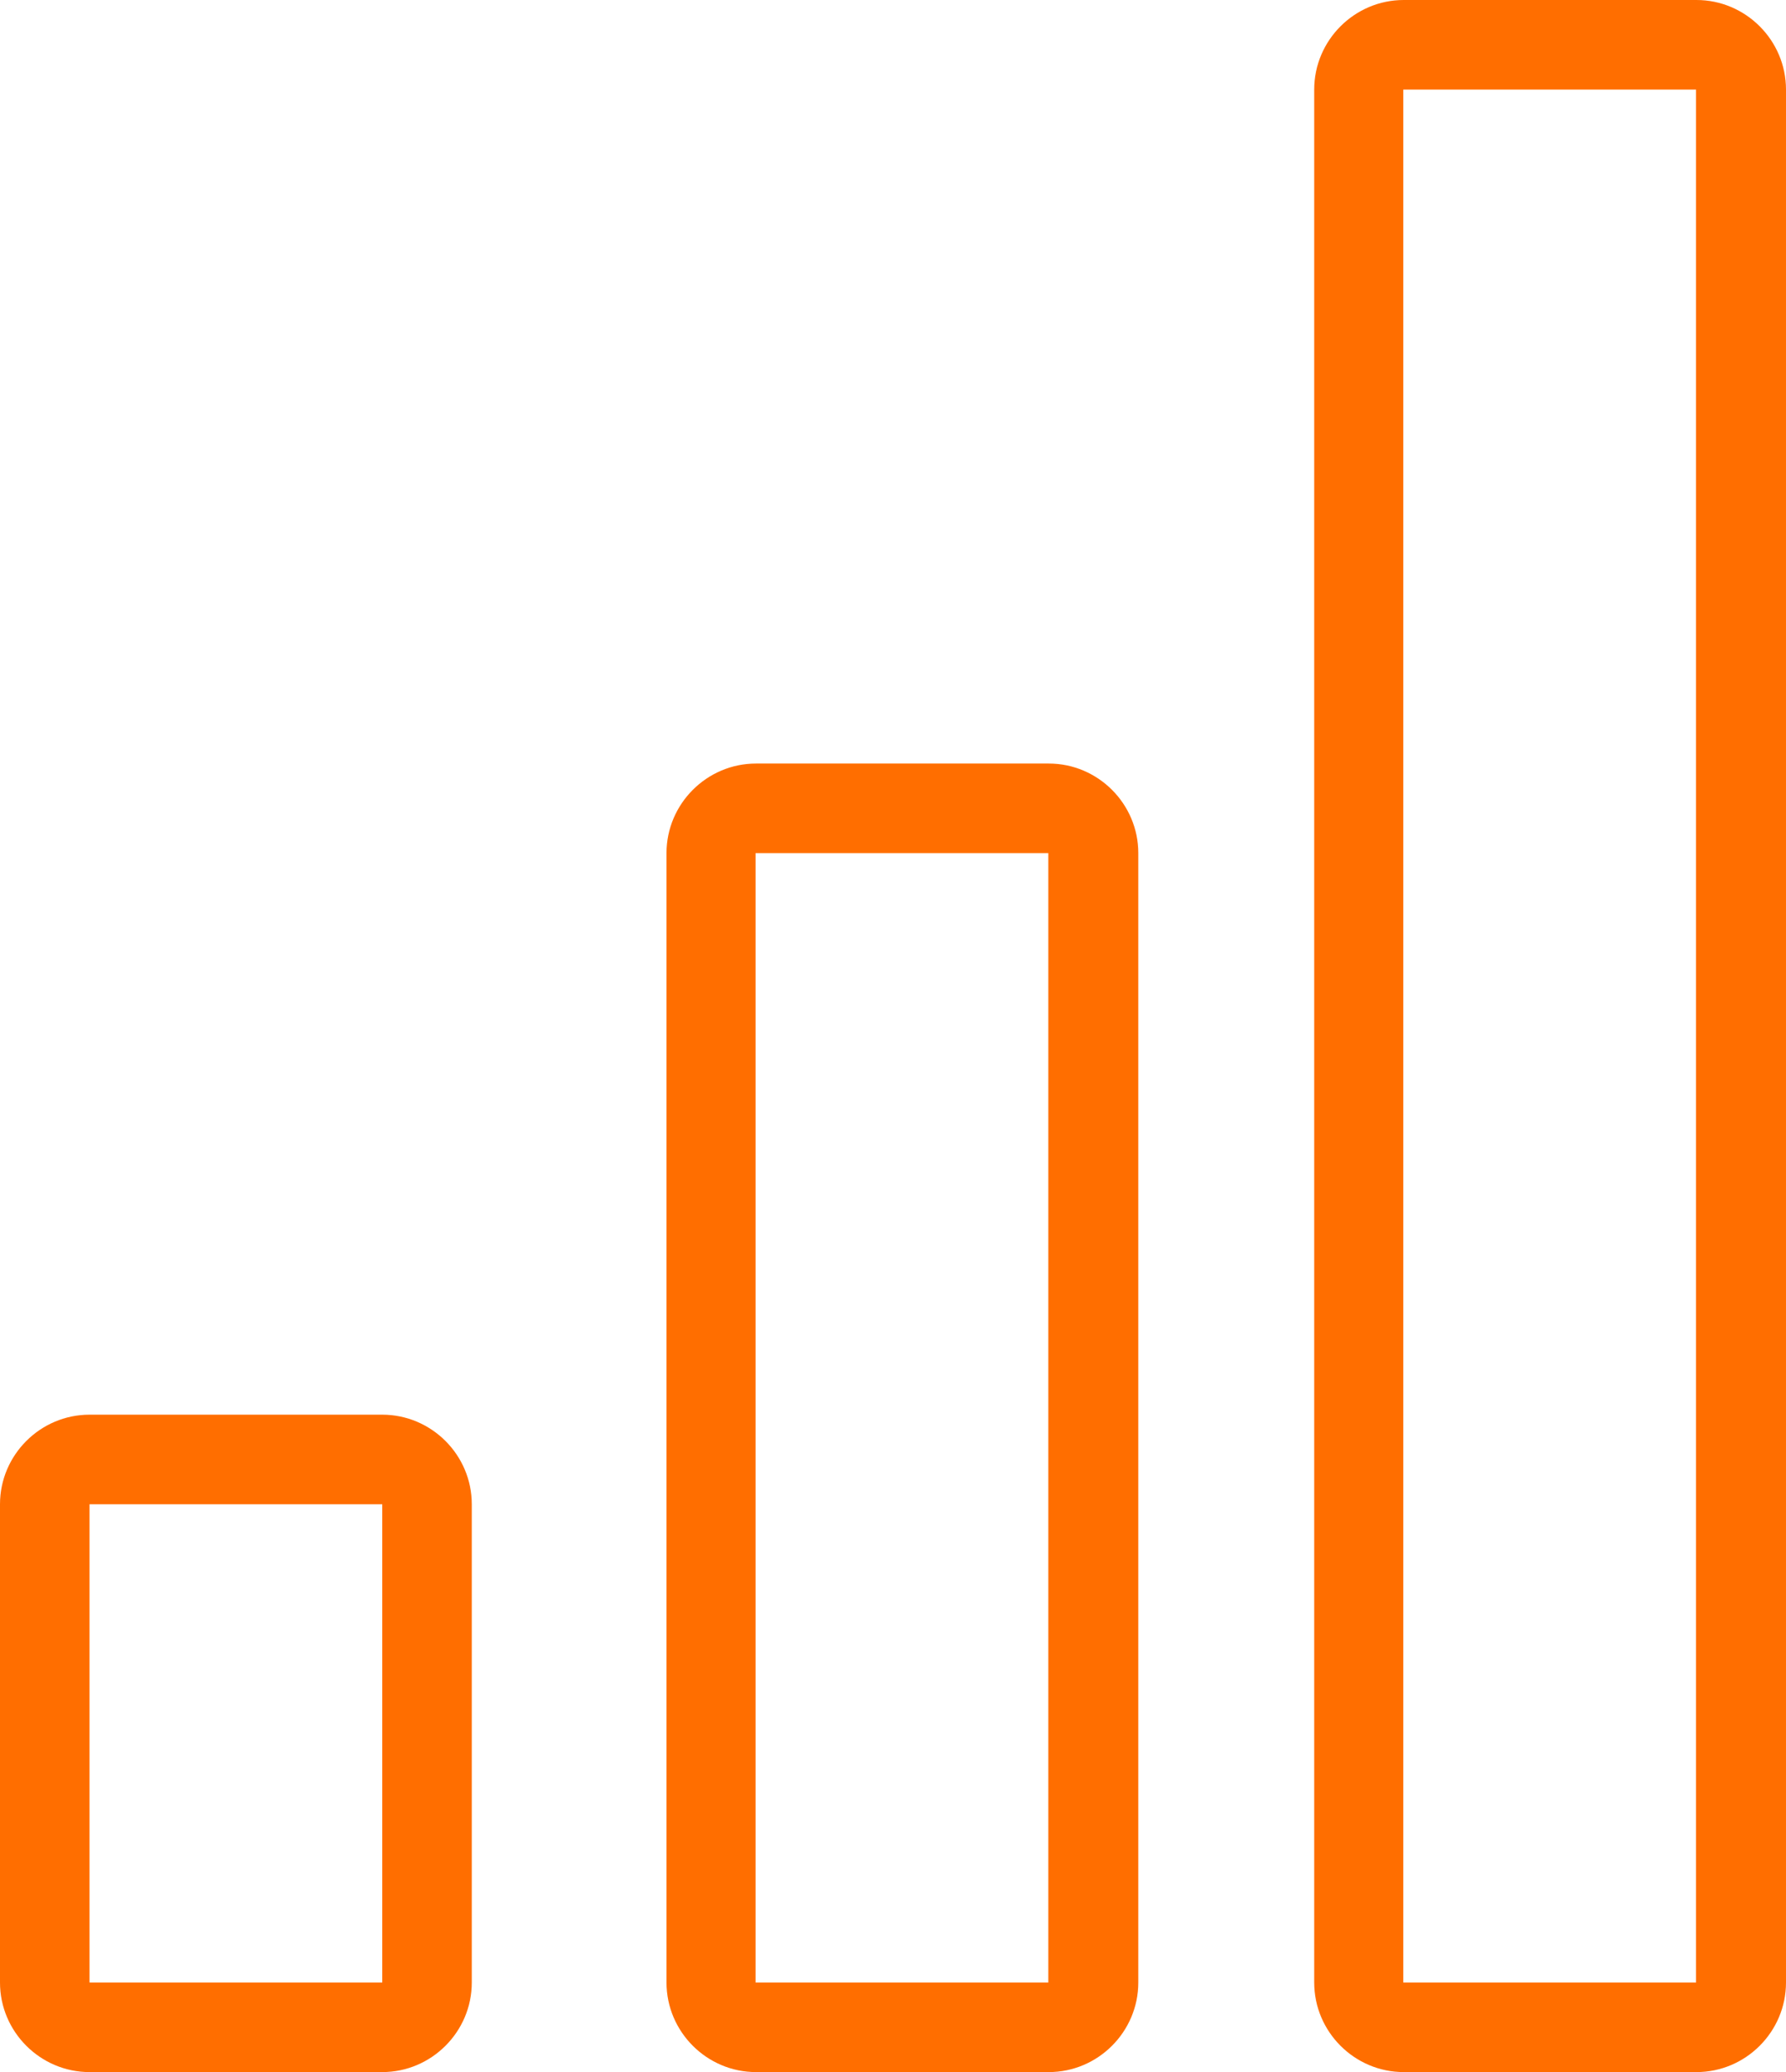
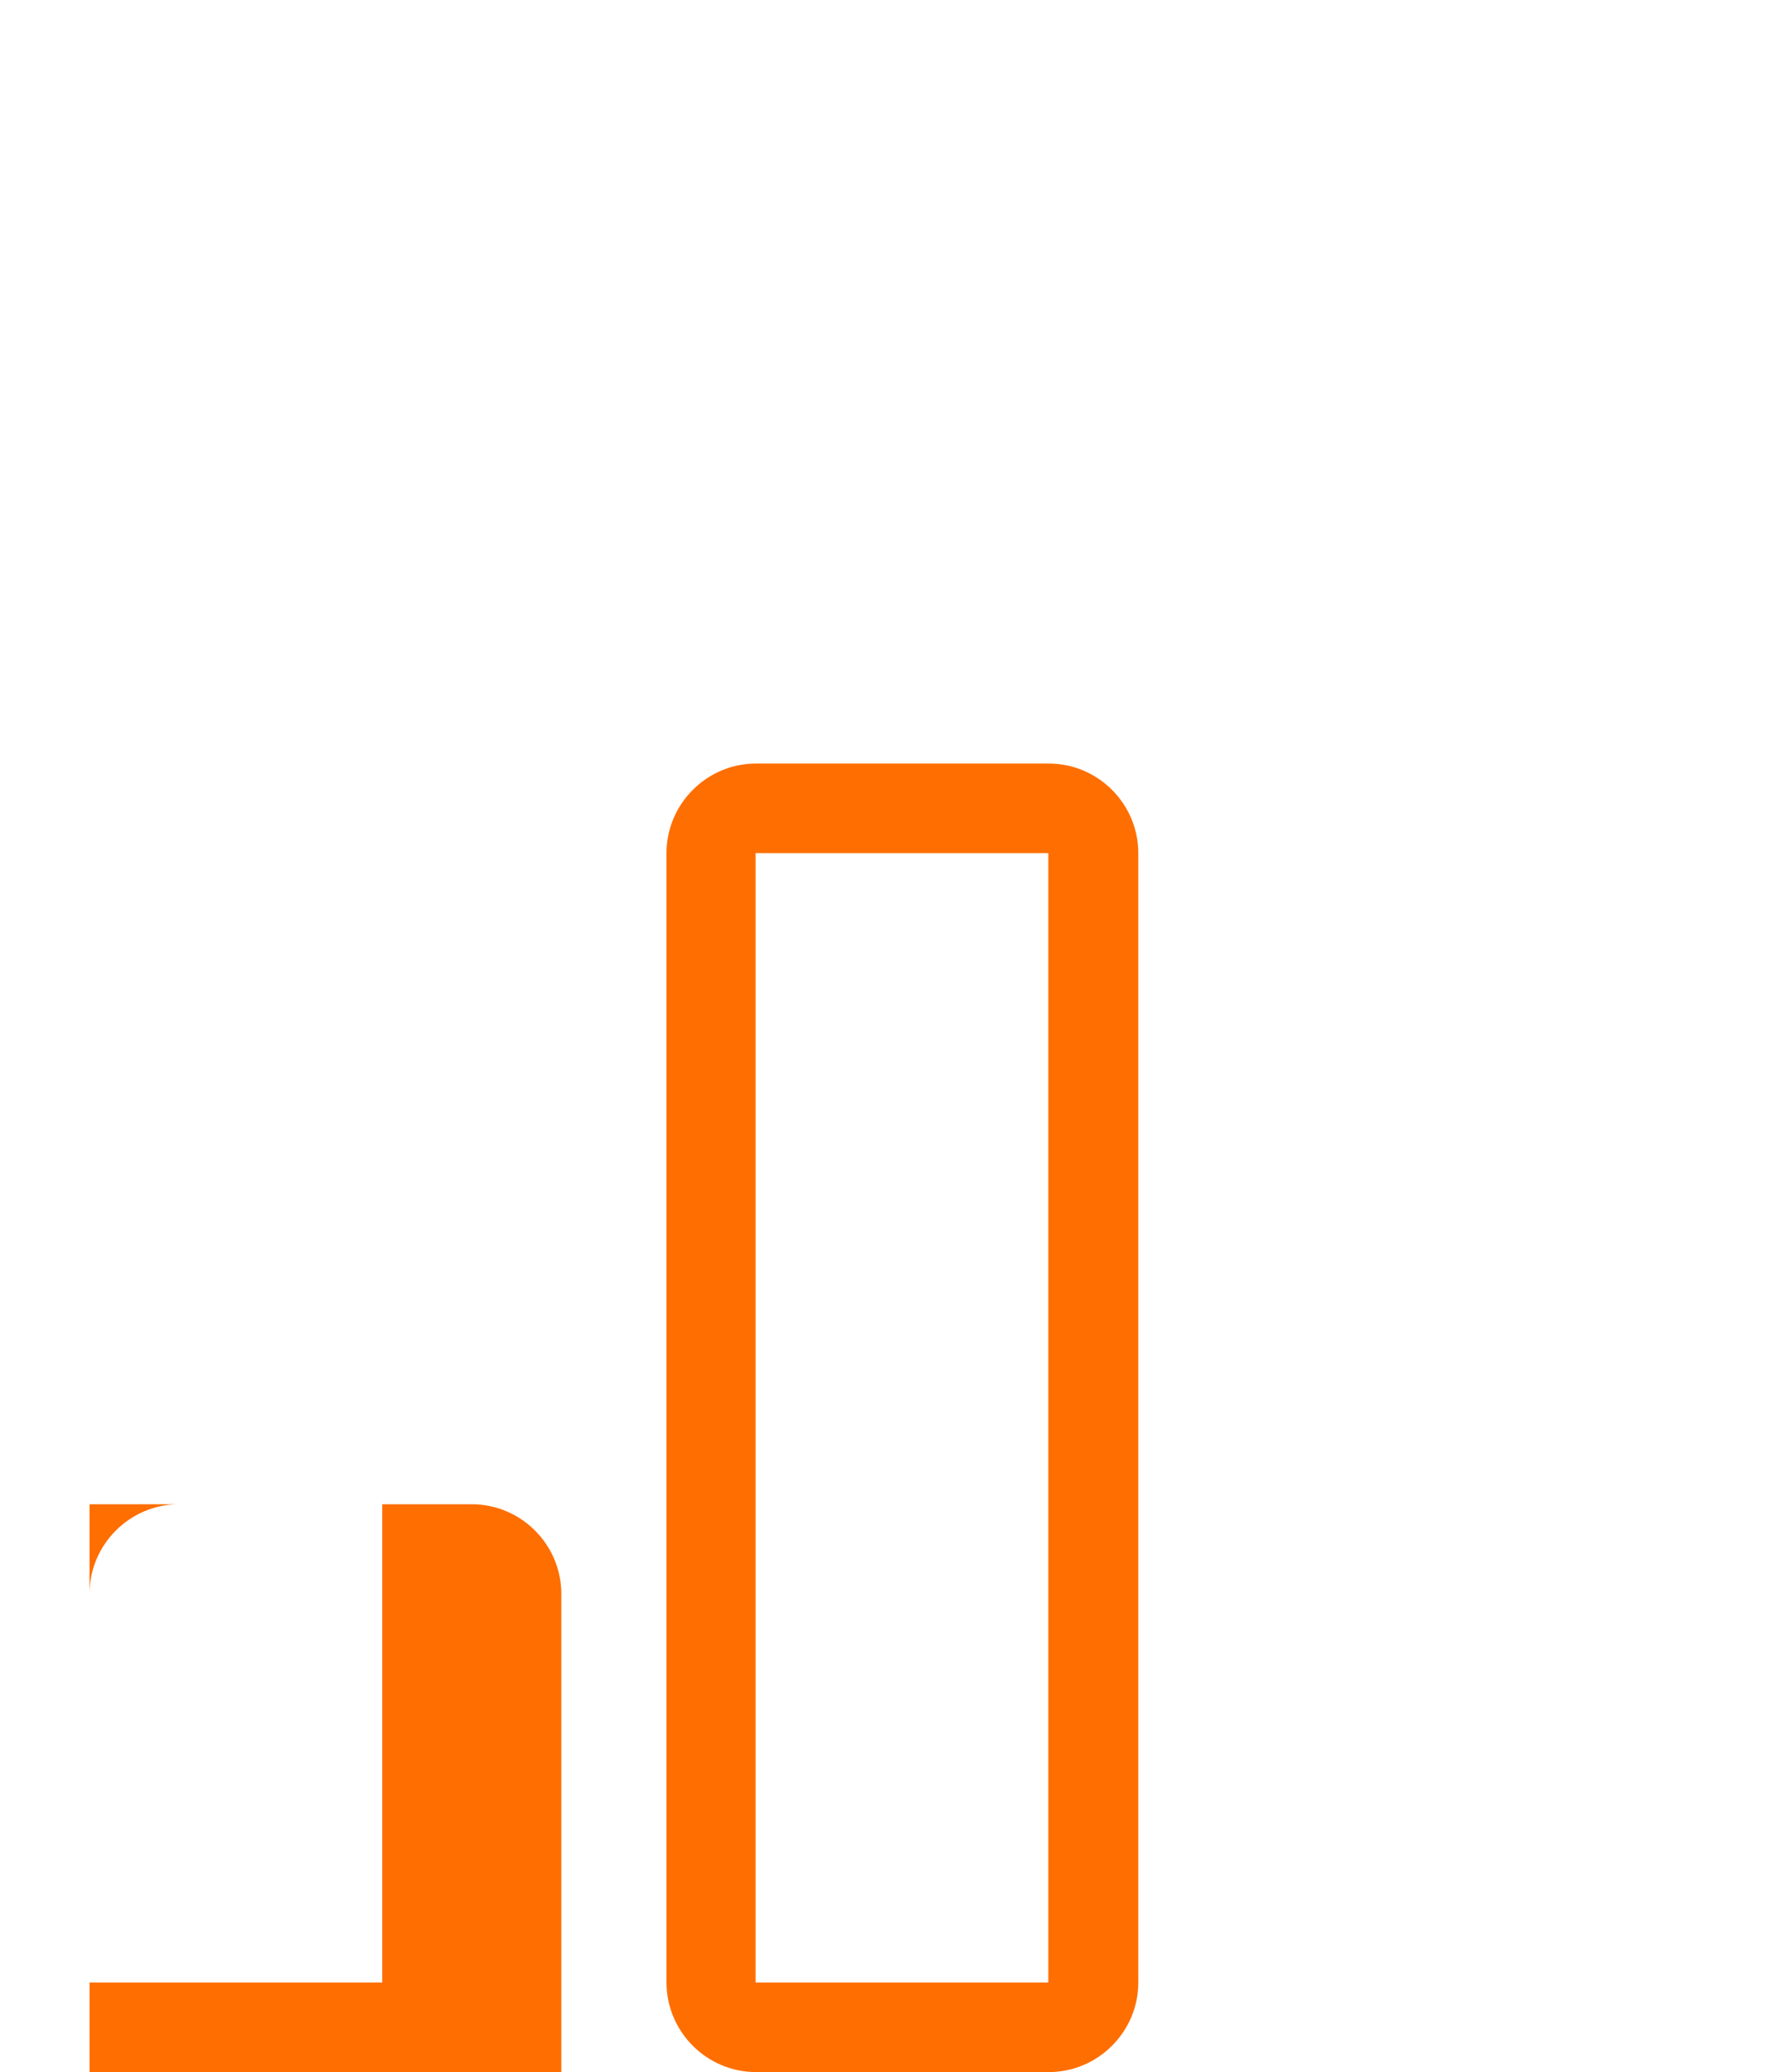
<svg xmlns="http://www.w3.org/2000/svg" id="Ebene_2" data-name="Ebene 2" viewBox="0 0 39.9 46.27">
  <defs>
    <style>
      .cls-1 {
        fill: #ff6e00;
        stroke-width: 0px;
      }
    </style>
  </defs>
  <g id="Ebene_1-2" data-name="Ebene 1">
    <g>
-       <path class="cls-1" d="M8.54,46.27H2c-1.1,0-2-.9-2-2v-10.68c0-1.1.9-2,2-2h6.54c1.1,0,2,.9,2,2v10.68c0,1.1-.9,2-2,2ZM2,33.59v10.68h6.54v-10.68H2Z" />
+       <path class="cls-1" d="M8.54,46.27H2v-10.68c0-1.1.9-2,2-2h6.54c1.1,0,2,.9,2,2v10.68c0,1.1-.9,2-2,2ZM2,33.59v10.68h6.54v-10.68H2Z" />
      <path class="cls-1" d="M23.43,46.27h-6.54c-1.1,0-2-.9-2-2v-25.22c0-1.1.9-2,2-2h6.54c1.1,0,2,.9,2,2v25.22c0,1.1-.9,2-2,2ZM16.88,19.05v25.22h6.54v-25.22h-6.54Z" />
-       <path class="cls-1" d="M37.9,46.27h-6.54c-1.1,0-2-.9-2-2V2c0-1.1.9-2,2-2h6.54c1.1,0,2,.9,2,2v42.27c0,1.1-.9,2-2,2ZM31.35,2v42.27h6.54V2h-6.54Z" />
    </g>
  </g>
</svg>